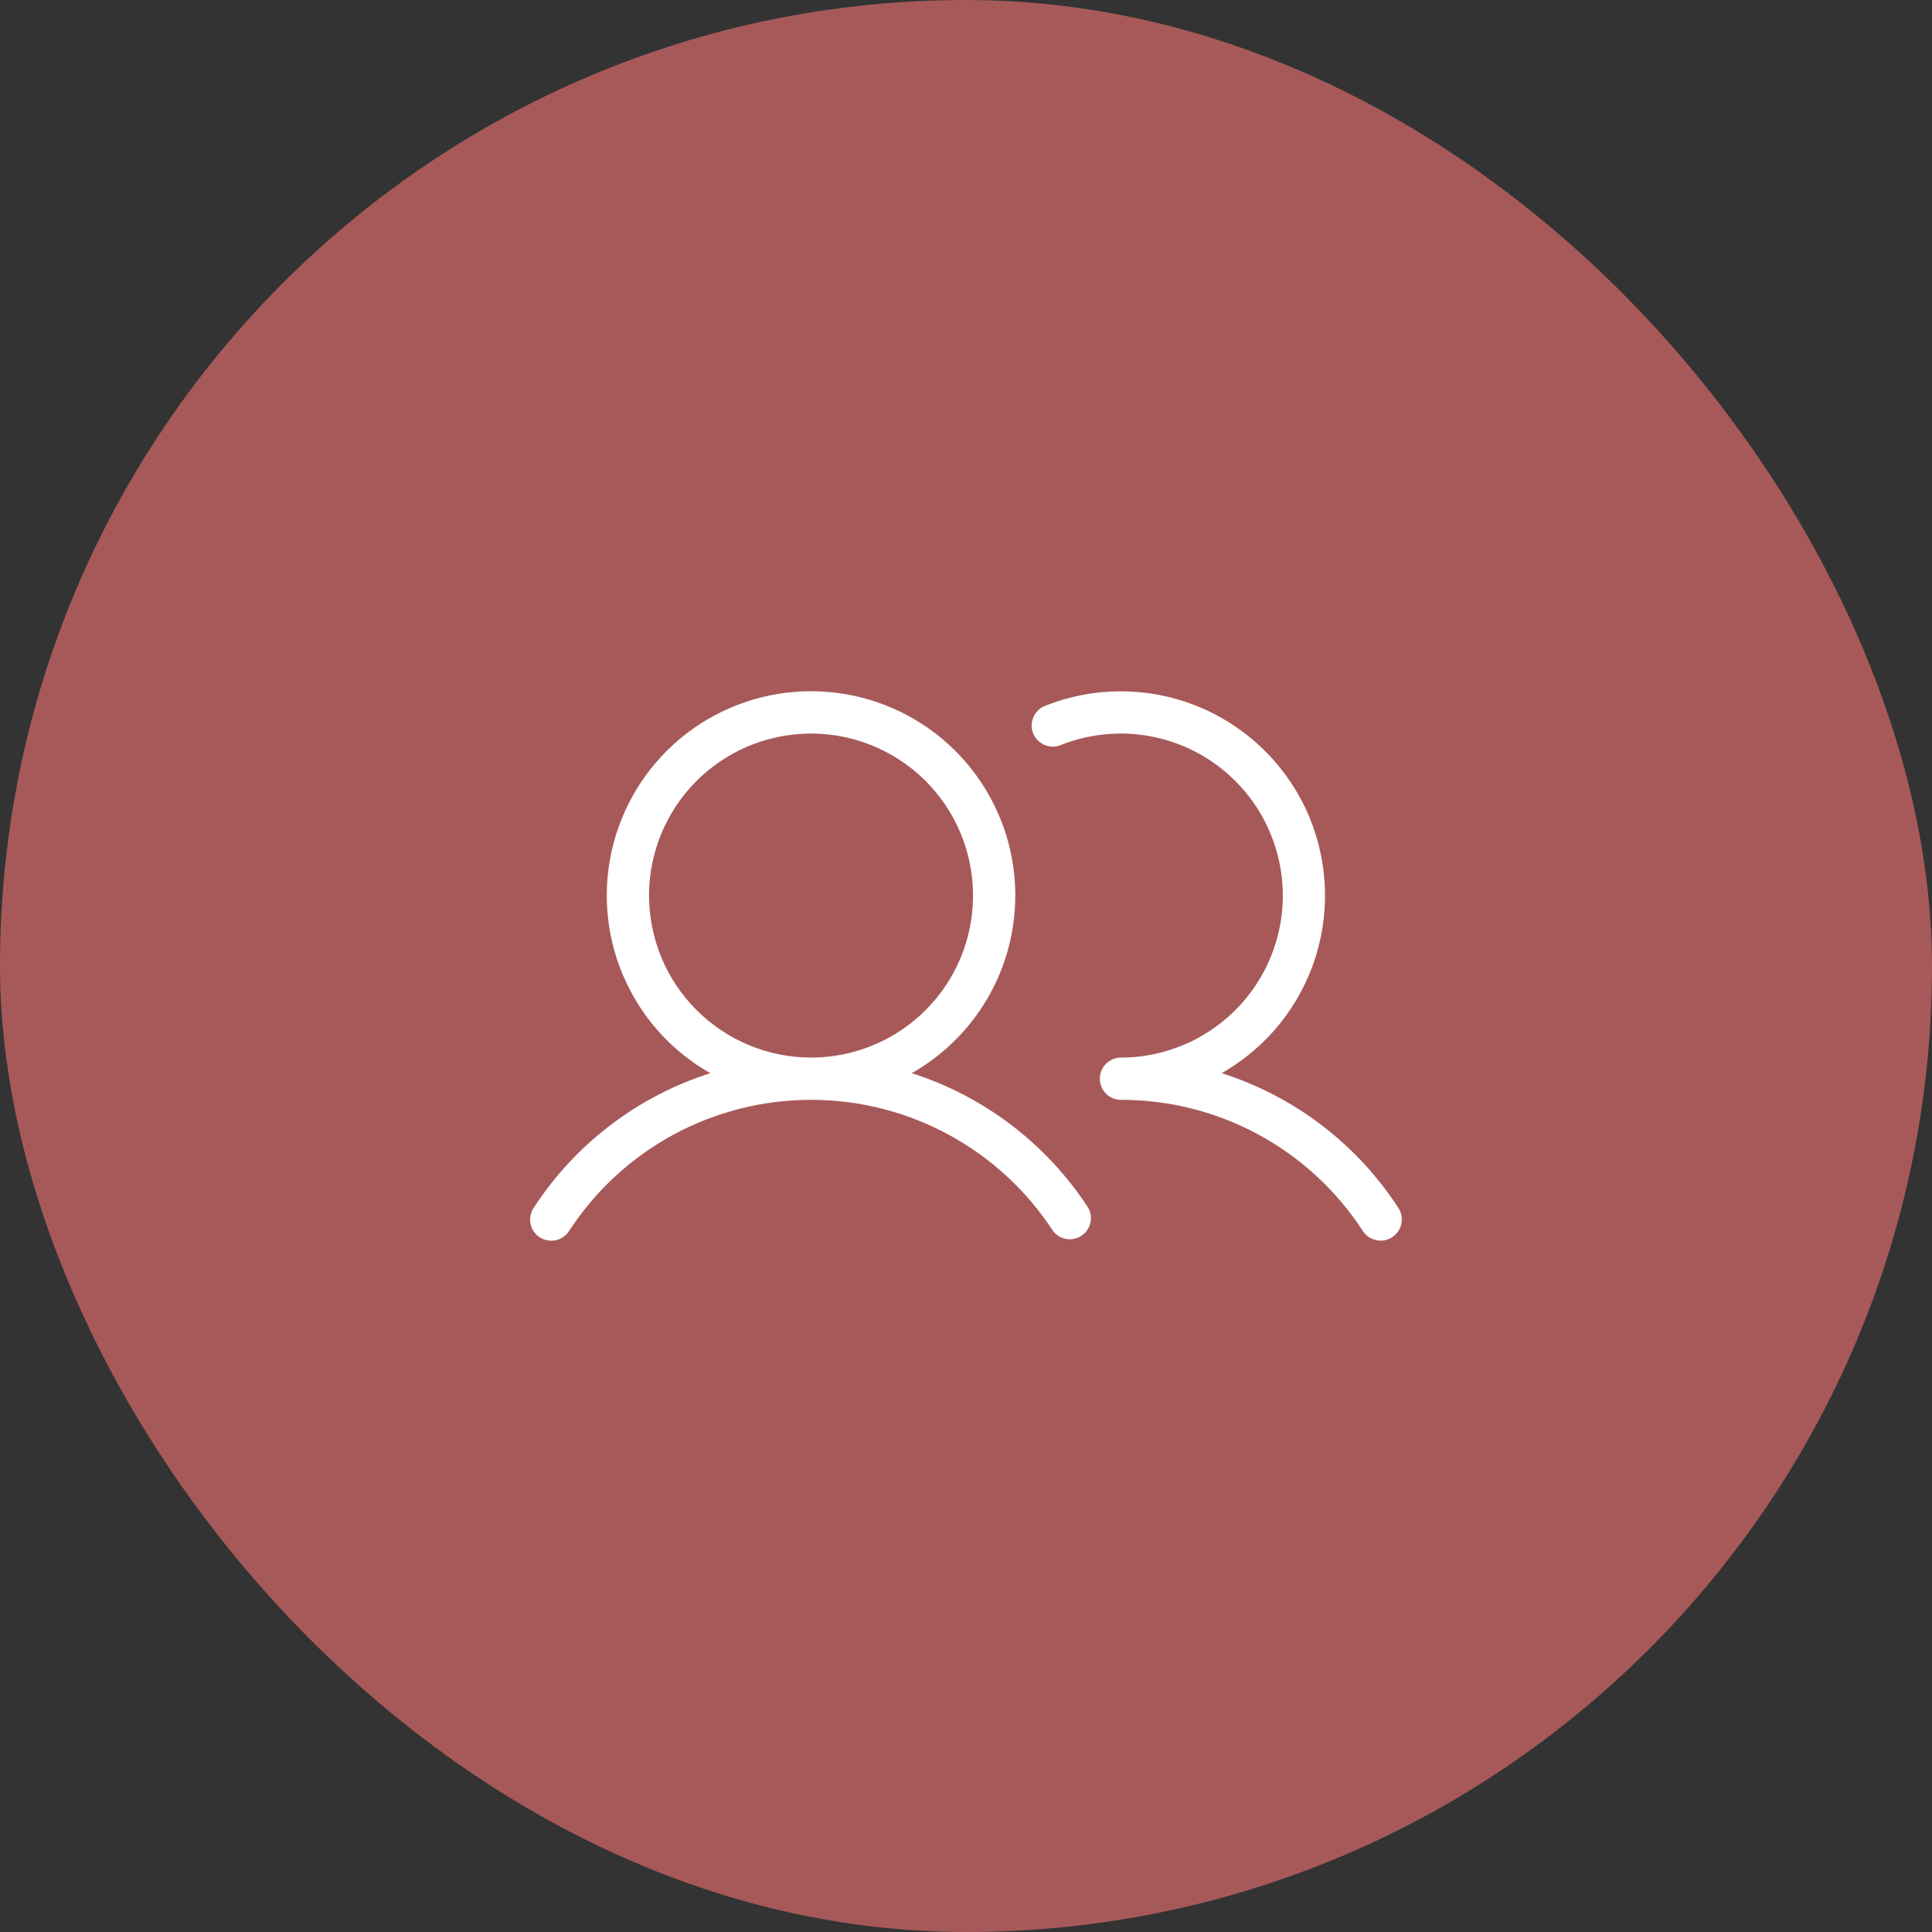
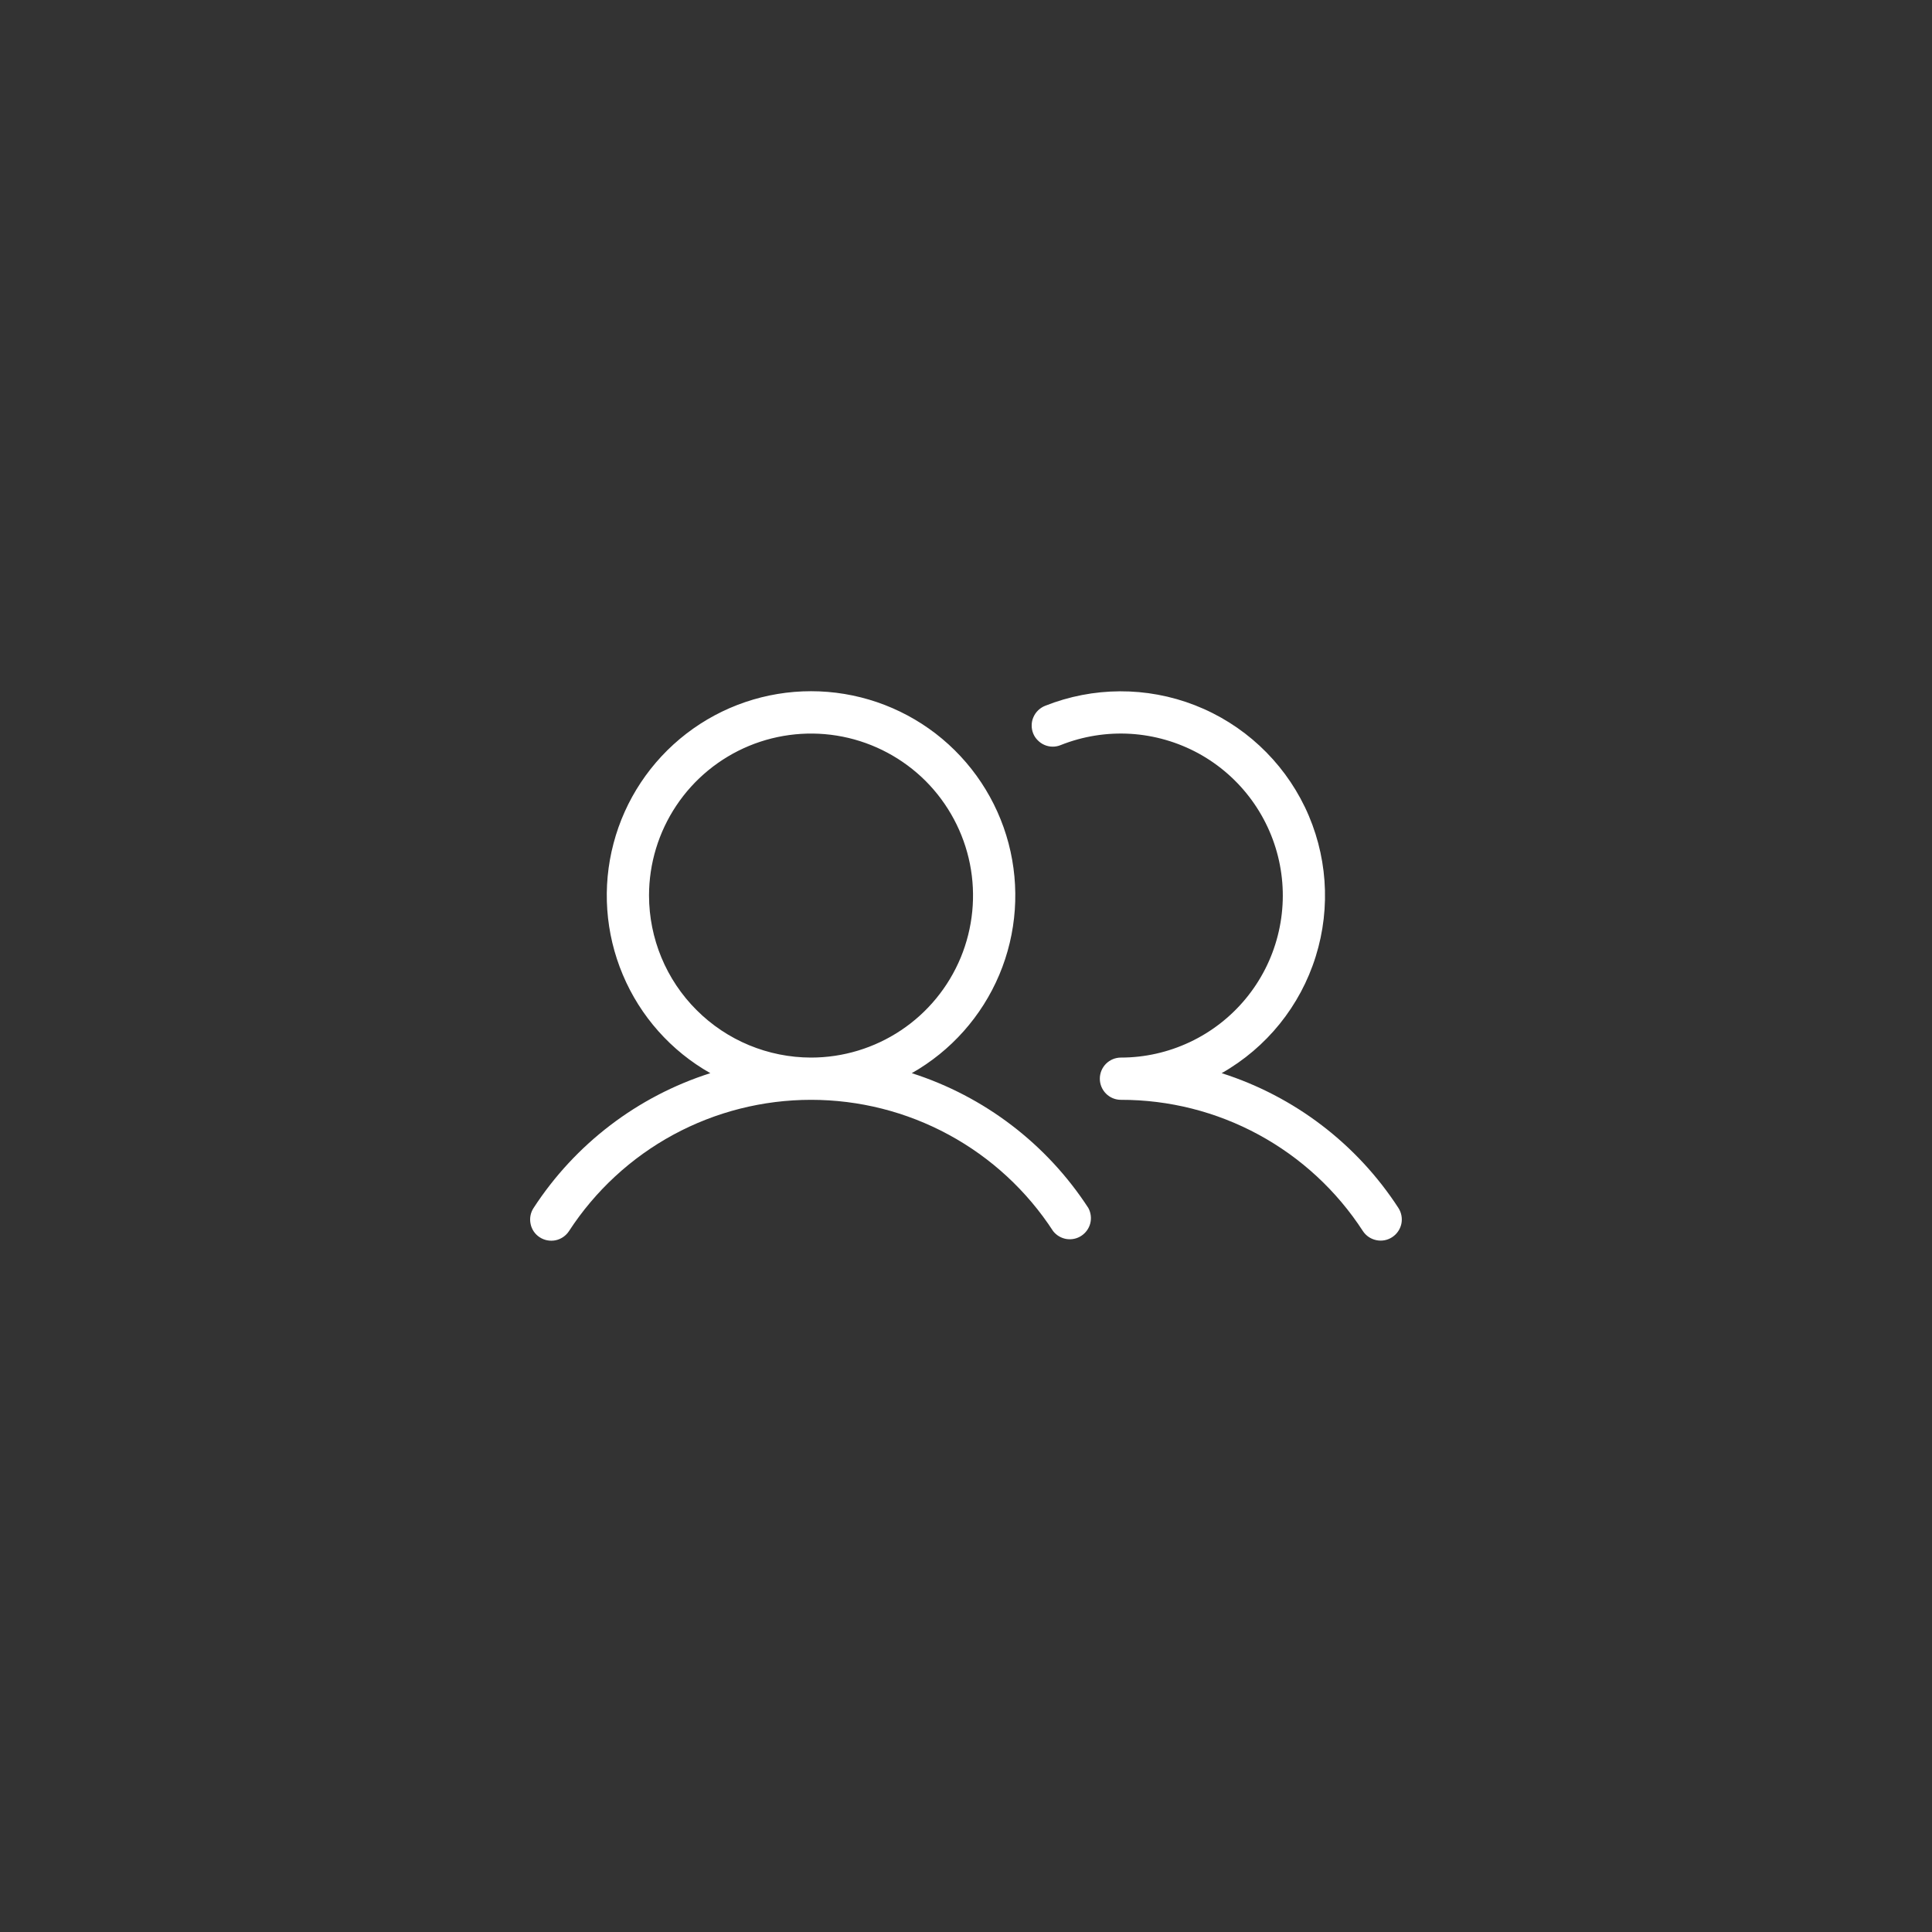
<svg xmlns="http://www.w3.org/2000/svg" width="30" height="30" viewBox="0 0 30 30" fill="none">
  <rect x="0" y="0" width="30" height="30" fill="#333333" stroke="none" />
-   <rect width="30" height="30" rx="15" fill="#A75959" />
  <path d="M14.158 16.664C14.767 16.319 15.245 15.781 15.517 15.136C15.789 14.491 15.839 13.773 15.661 13.096C15.482 12.419 15.085 11.82 14.53 11.392C13.975 10.965 13.294 10.733 12.594 10.733C11.893 10.733 11.213 10.965 10.658 11.392C10.103 11.82 9.705 12.419 9.527 13.096C9.348 13.773 9.399 14.491 9.671 15.136C9.942 15.781 10.42 16.319 11.03 16.664C9.9 17.024 8.931 17.764 8.285 18.758C8.237 18.831 8.221 18.92 8.239 19.005C8.256 19.09 8.307 19.165 8.38 19.212C8.453 19.26 8.542 19.276 8.627 19.259C8.712 19.241 8.787 19.19 8.835 19.117C9.242 18.491 9.799 17.976 10.455 17.62C11.112 17.264 11.847 17.078 12.594 17.078C13.341 17.078 14.076 17.264 14.732 17.62C15.389 17.976 15.946 18.491 16.353 19.117C16.404 19.182 16.477 19.225 16.558 19.239C16.639 19.252 16.723 19.235 16.792 19.189C16.86 19.144 16.91 19.075 16.93 18.995C16.95 18.915 16.939 18.831 16.9 18.758C16.255 17.765 15.286 17.025 14.158 16.664ZM10.078 13.906C10.078 13.409 10.226 12.922 10.502 12.509C10.778 12.095 11.171 11.773 11.631 11.582C12.091 11.392 12.597 11.342 13.085 11.439C13.572 11.536 14.021 11.776 14.373 12.127C14.724 12.479 14.964 12.928 15.061 13.415C15.158 13.903 15.108 14.409 14.918 14.869C14.727 15.329 14.405 15.722 13.991 15.998C13.578 16.274 13.091 16.422 12.594 16.422C11.927 16.421 11.287 16.156 10.816 15.684C10.344 15.213 10.079 14.573 10.078 13.906ZM21.617 19.211C21.544 19.259 21.456 19.275 21.371 19.257C21.285 19.239 21.211 19.189 21.163 19.116C20.757 18.49 20.2 17.975 19.544 17.619C18.888 17.263 18.153 17.077 17.406 17.078C17.319 17.078 17.236 17.044 17.174 16.982C17.113 16.921 17.078 16.837 17.078 16.75C17.078 16.663 17.113 16.579 17.174 16.518C17.236 16.456 17.319 16.422 17.406 16.422C17.777 16.422 18.142 16.339 18.477 16.181C18.812 16.023 19.108 15.793 19.344 15.507C19.58 15.221 19.75 14.887 19.841 14.528C19.933 14.169 19.944 13.794 19.874 13.431C19.804 13.067 19.654 12.723 19.436 12.424C19.218 12.125 18.936 11.877 18.611 11.699C18.286 11.522 17.926 11.418 17.556 11.395C17.186 11.373 16.816 11.432 16.472 11.569C16.432 11.586 16.389 11.594 16.346 11.594C16.303 11.594 16.26 11.585 16.22 11.568C16.18 11.551 16.144 11.526 16.114 11.495C16.083 11.465 16.059 11.428 16.043 11.388C16.027 11.348 16.019 11.305 16.02 11.261C16.02 11.218 16.029 11.175 16.047 11.136C16.064 11.096 16.089 11.06 16.12 11.03C16.151 11 16.188 10.976 16.228 10.96C16.975 10.663 17.806 10.659 18.555 10.951C19.303 11.243 19.913 11.808 20.262 12.532C20.61 13.257 20.67 14.086 20.43 14.853C20.191 15.62 19.669 16.267 18.97 16.664C20.1 17.024 21.07 17.764 21.715 18.758C21.762 18.831 21.778 18.92 21.76 19.005C21.741 19.09 21.69 19.164 21.617 19.211Z" fill="white" />
</svg>